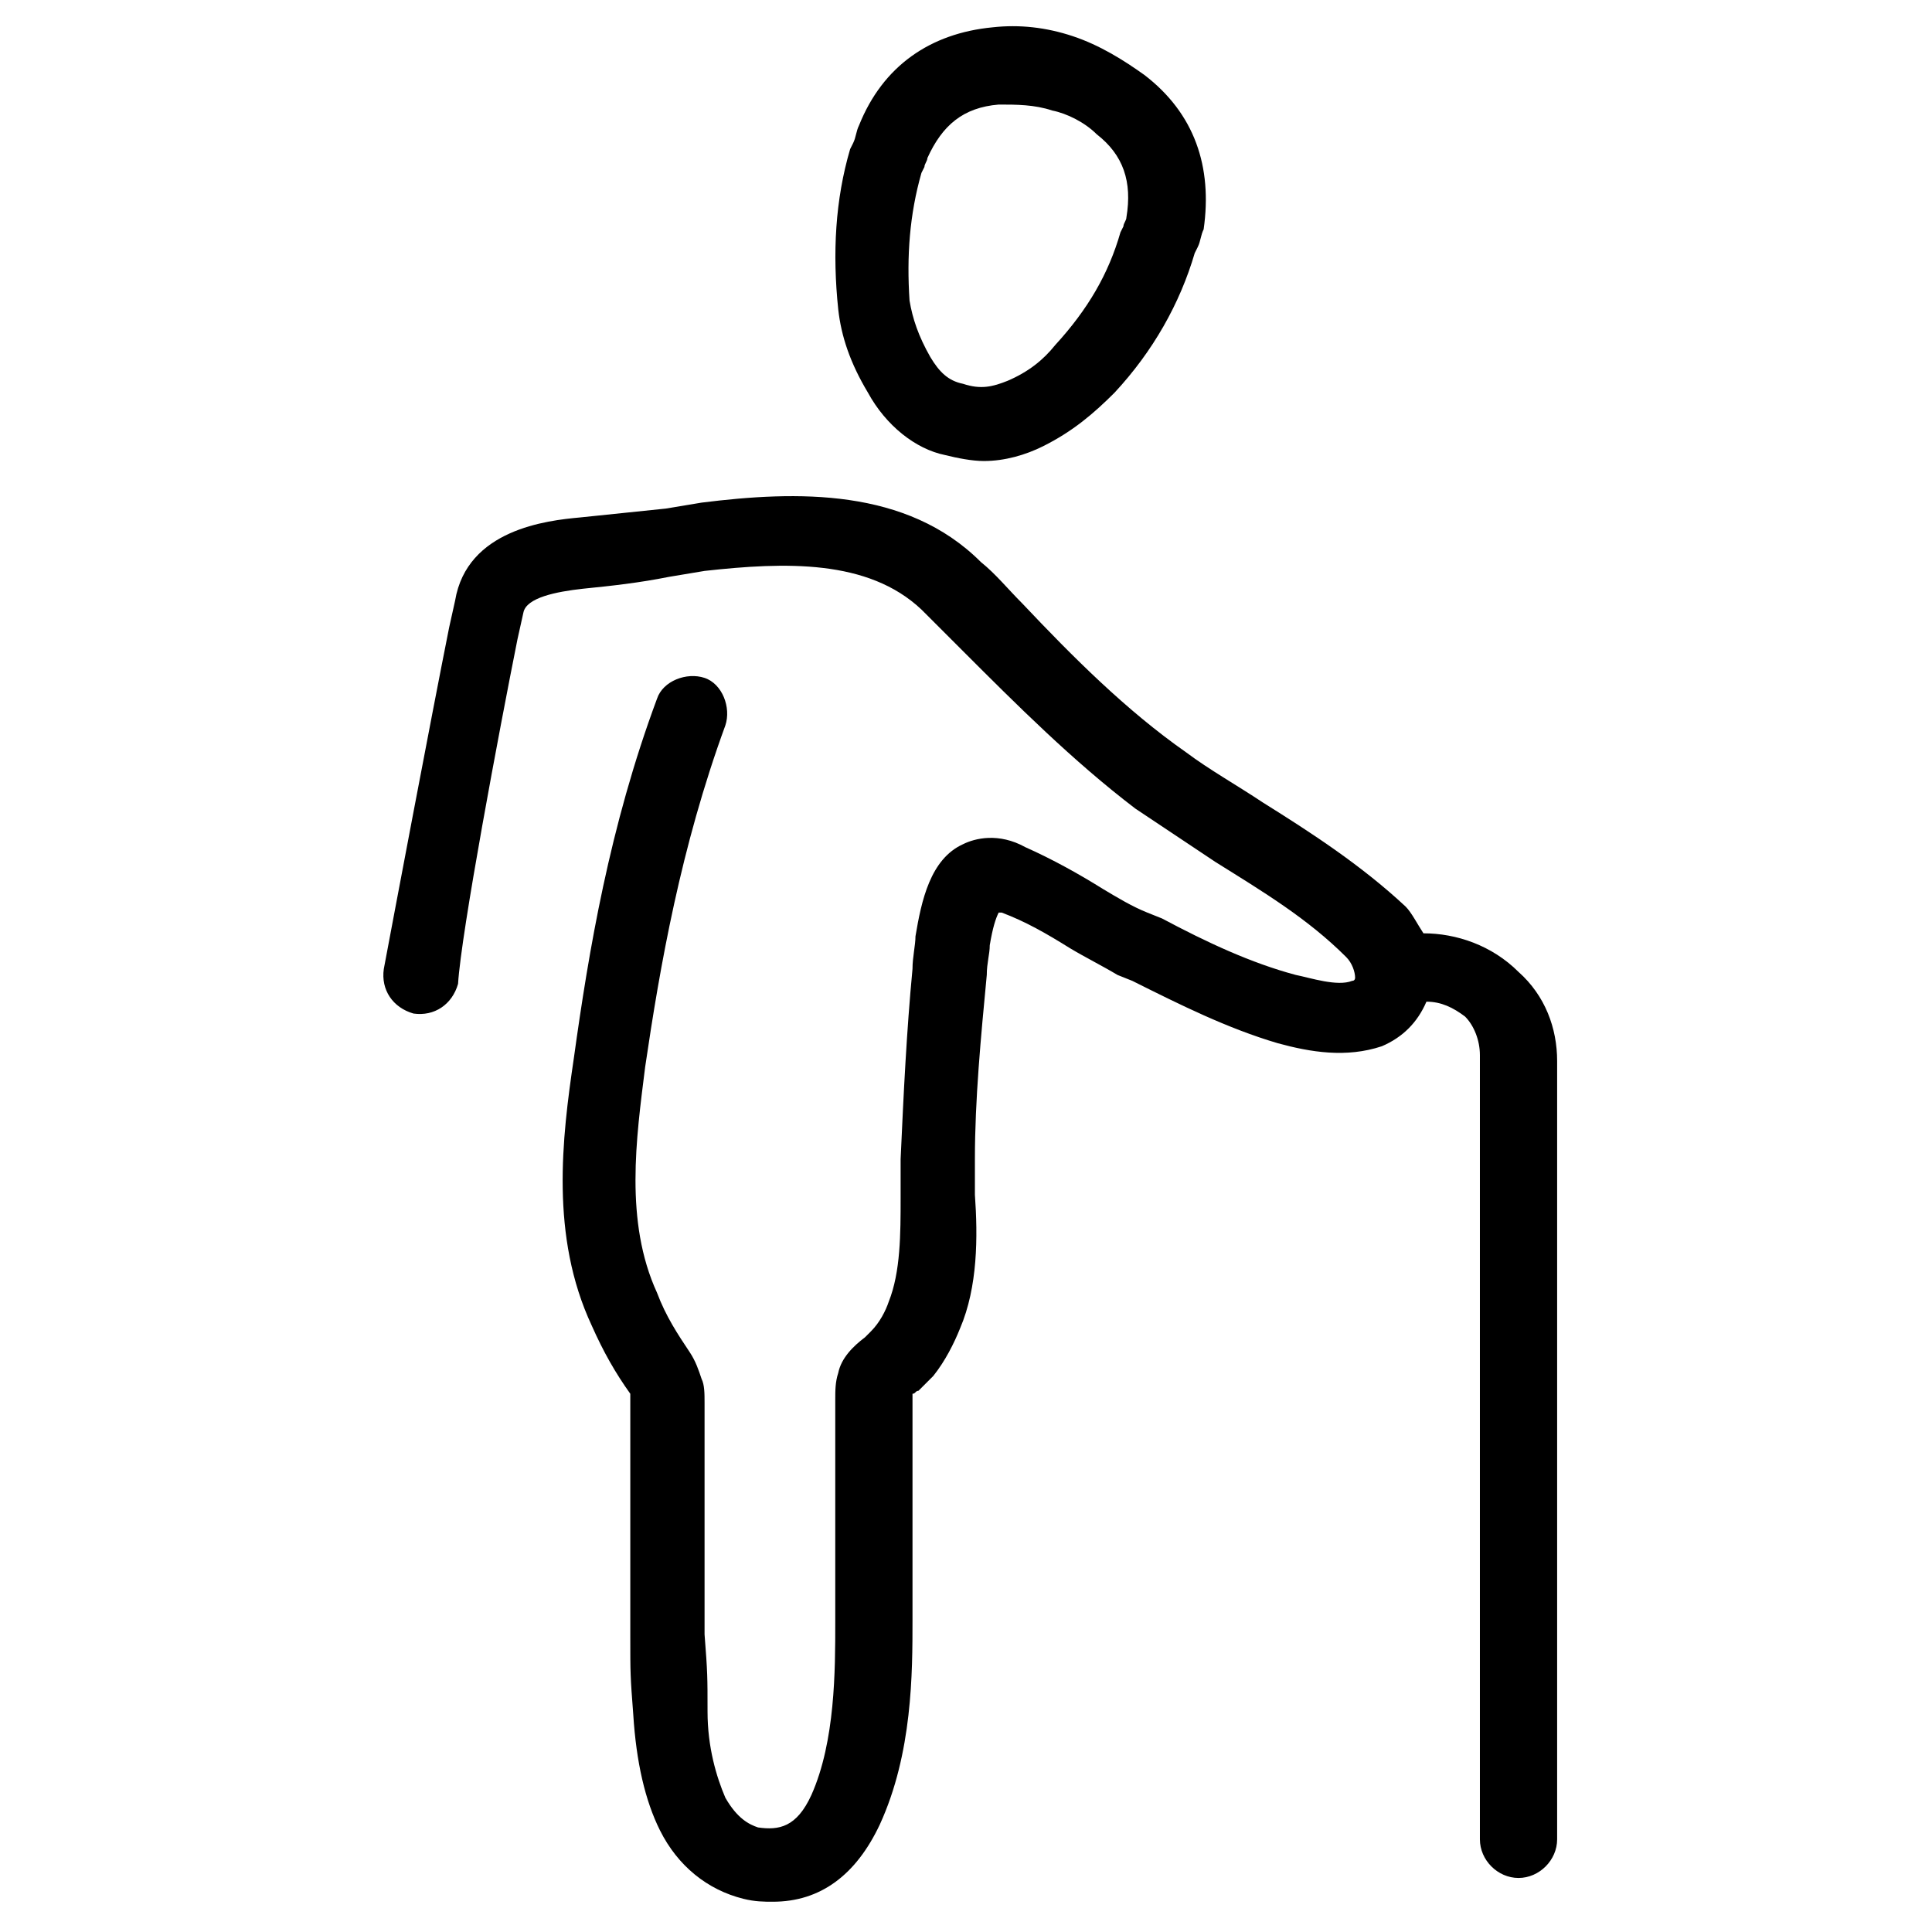
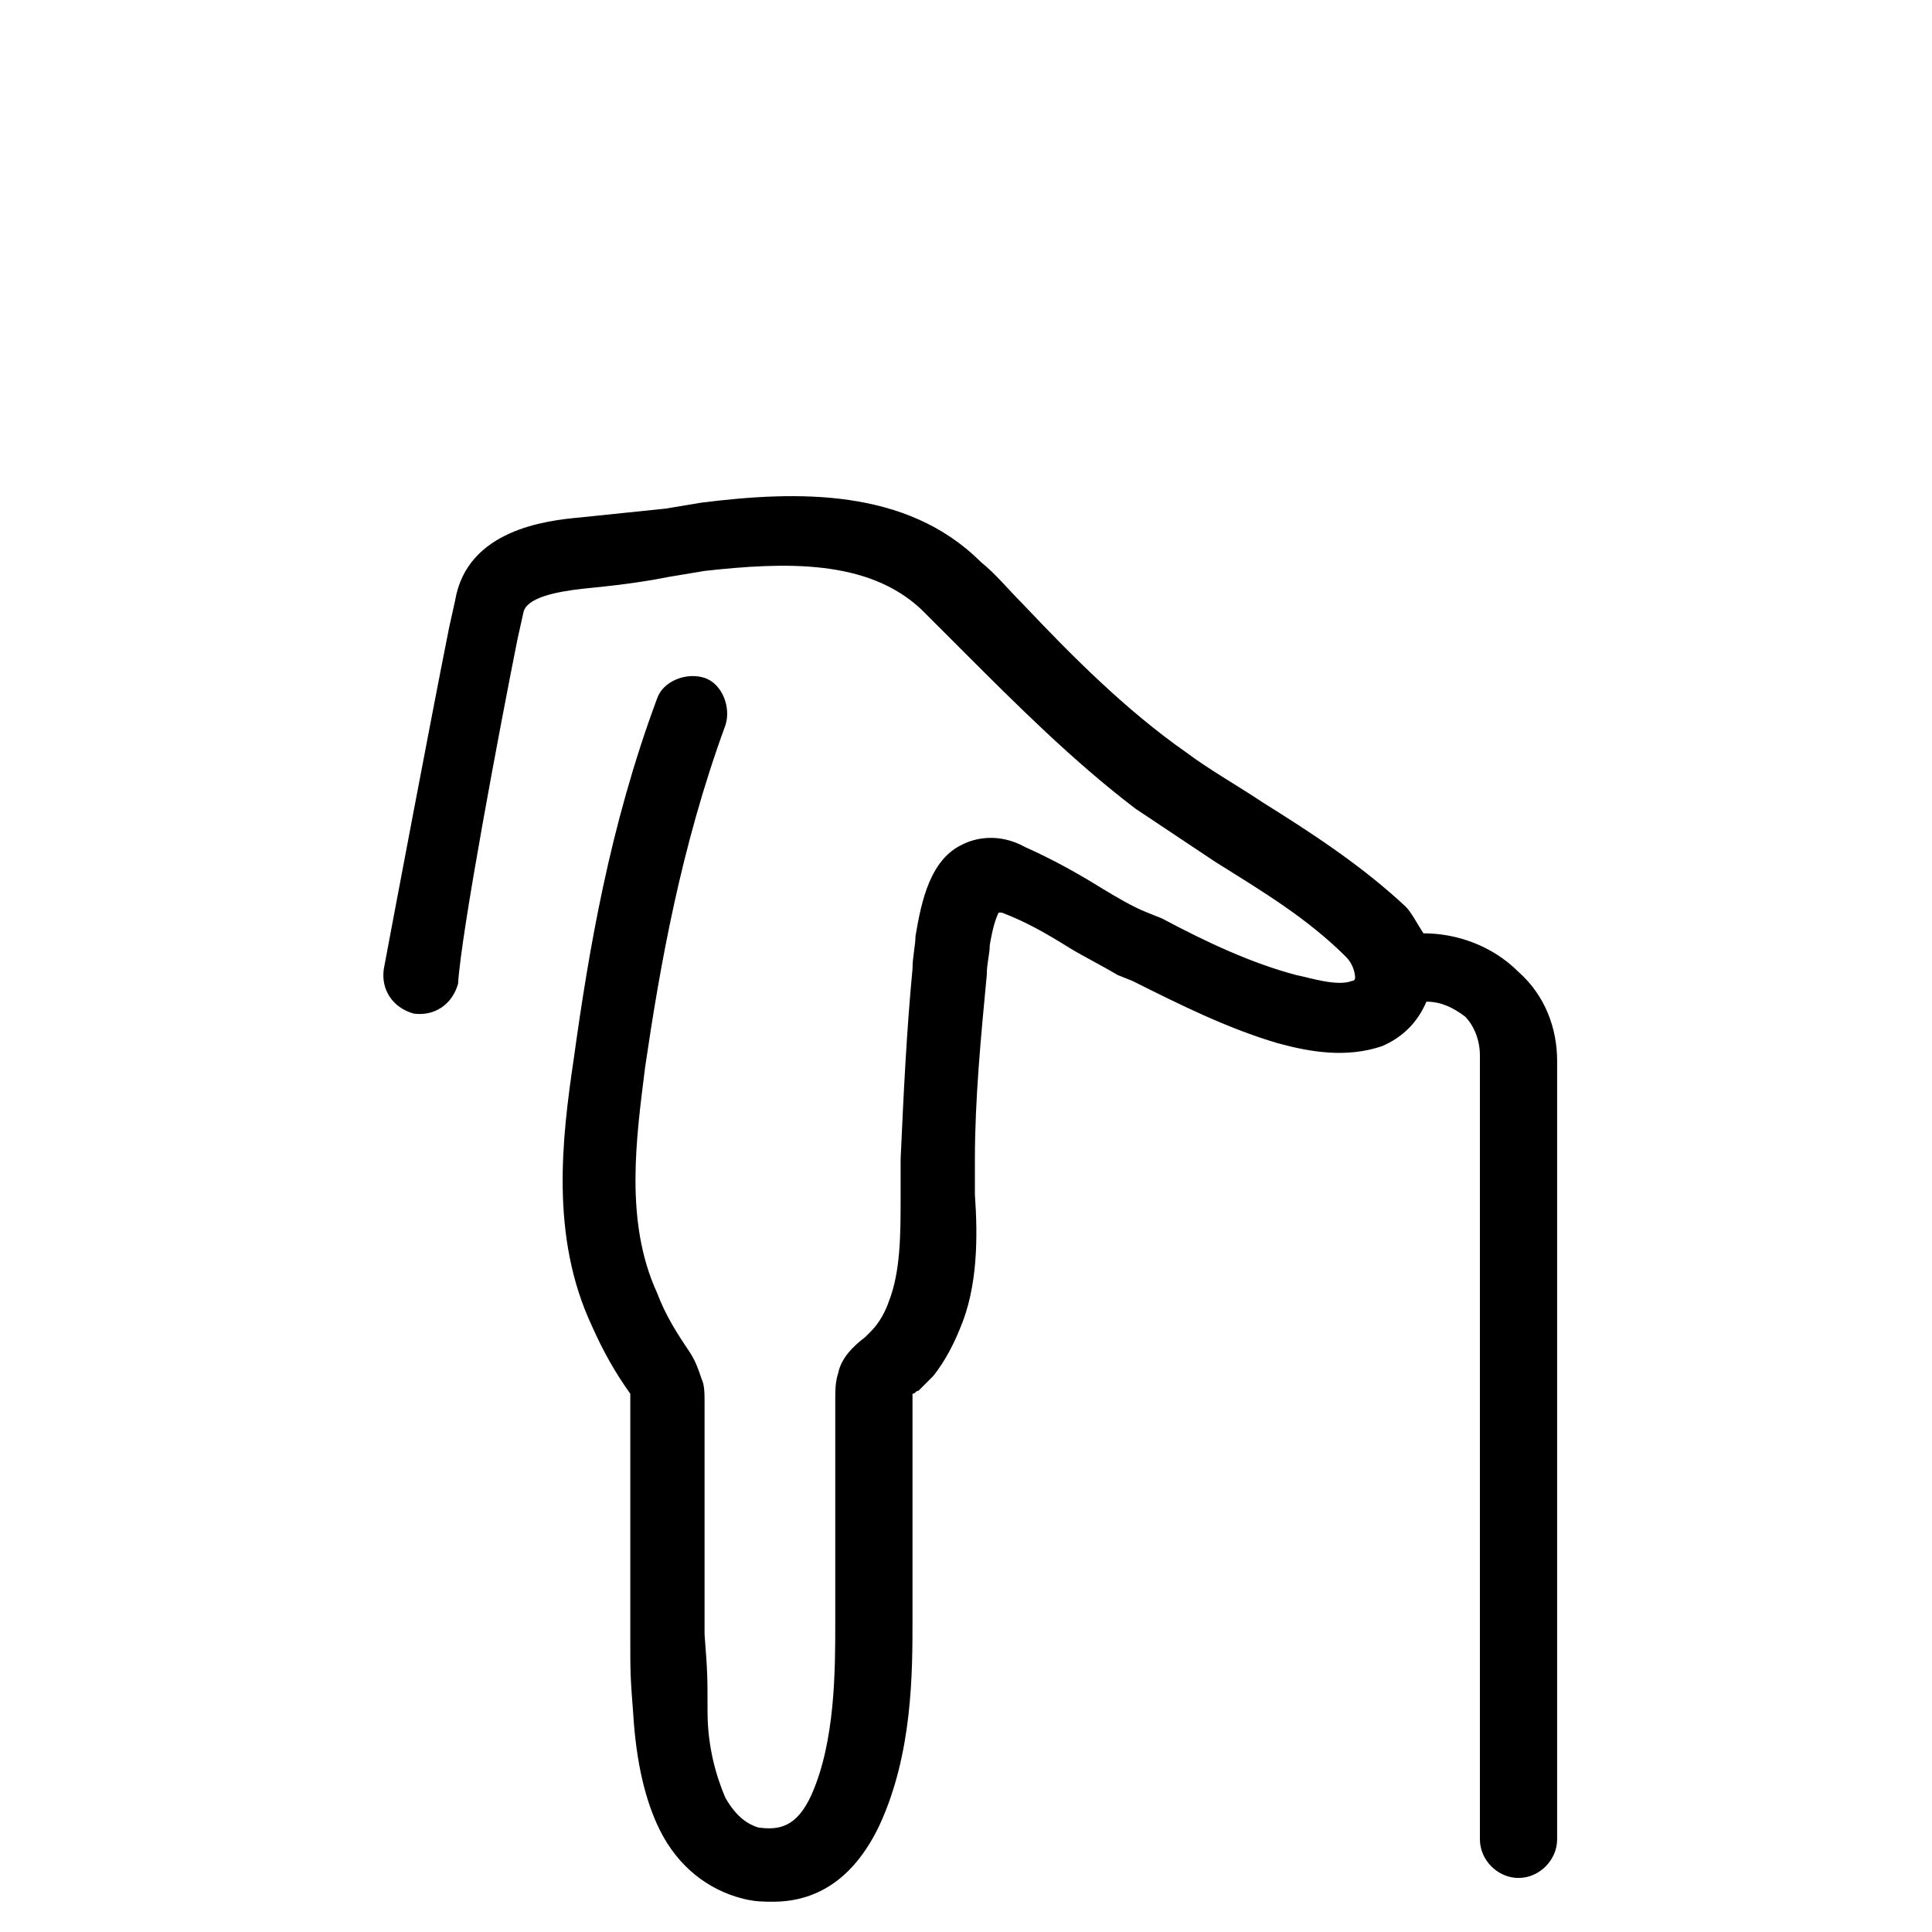
<svg xmlns="http://www.w3.org/2000/svg" fill="#000000" width="800px" height="800px" version="1.1" viewBox="144 144 512 512">
  <g>
-     <path d="m394.49 264.6c3.148 0.789 7.086 1.574 10.234 1.574 5.512 0 11.02-1.574 15.742-3.938 7.871-3.938 13.383-8.66 18.895-14.168 10.234-11.02 17.32-23.617 21.254-37l0.789-1.574c0.789-1.574 0.789-3.148 1.574-4.723 2.359-16.531-2.363-30.703-15.746-40.938-5.512-3.938-11.809-7.871-18.895-10.234-7.086-2.363-14.168-3.148-21.254-2.363-16.531 1.574-29.125 10.234-35.426 25.977-0.789 1.574-0.789 3.148-1.574 4.723l-0.789 1.574c-3.938 13.383-4.723 27.551-3.148 42.508 0.789 7.086 3.148 14.168 7.871 22.043 4.727 8.664 12.602 14.961 20.473 16.539zm-6.297-74.785 0.789-1.574c0-0.789 0.789-1.574 0.789-2.363 3.938-8.66 9.445-13.383 18.895-14.168 4.723 0 9.445 0 14.168 1.574 3.93 0.785 8.656 3.148 11.805 6.297 7.086 5.512 9.445 12.594 7.871 22.043 0 0.789-0.789 1.574-0.789 2.363l-0.789 1.574c-3.148 11.02-8.66 20.469-17.32 29.914-3.148 3.938-7.086 7.086-12.594 9.445-3.938 1.574-7.086 2.363-11.809 0.789-3.938-0.789-6.297-3.148-8.66-7.086-3.148-5.512-4.723-10.234-5.512-14.957-0.781-11.812 0.008-22.832 3.156-33.852z" />
    <path d="m521.23 391.34c-1.574-2.363-3.148-5.512-4.723-7.086-11.809-11.02-25.191-19.68-37.785-27.551-7.086-4.723-14.168-8.66-20.469-13.383-15.742-11.02-29.914-25.191-43.297-39.359-3.938-3.938-7.086-7.871-11.02-11.02-19.68-19.68-48.805-18.895-73.996-15.742l-9.445 1.574c-7.871 0.789-14.957 1.574-22.828 2.363-8.66 0.789-29.914 3.148-33.062 22.043l-1.574 7.086c-4.723 23.617-14.957 77.934-17.32 90.527-0.789 5.512 2.363 10.234 7.871 11.809 5.512 0.789 10.234-2.363 11.809-7.871 0.789-13.391 11.02-67.707 15.746-91.324l1.574-7.086c0.789-3.938 8.66-5.512 15.742-6.297 7.871-0.789 14.957-1.574 22.828-3.148l9.445-1.574c21.254-2.363 43.297-3.148 57.465 10.234 3.938 3.938 7.086 7.086 11.02 11.02 14.168 14.168 29.125 29.125 45.656 41.723 7.086 4.723 14.168 9.445 21.254 14.168 12.594 7.871 24.402 14.957 34.637 25.191 1.574 1.574 2.363 3.938 2.363 5.512 0 0 0 0.789-0.789 0.789-3.938 1.574-11.02-0.789-14.957-1.574-11.809-3.148-23.617-8.66-35.426-14.957l-3.938-1.574c-3.938-1.574-7.871-3.938-11.809-6.297-6.297-3.938-13.383-7.871-20.469-11.02-7.086-3.938-13.383-2.363-16.531-0.789-8.66 3.938-11.02 14.957-12.594 24.402 0 2.363-0.789 5.512-0.789 8.66-1.574 16.531-2.363 33.062-3.148 50.383v10.234c0 9.445 0 19.68-3.148 27.551-0.789 2.363-2.363 5.512-4.723 7.871l-1.574 1.574c-3.148 2.363-6.297 5.512-7.086 9.445-0.789 2.363-0.789 4.723-0.789 7.086v33.852 19.68 5.512c0 12.594 0 31.488-6.297 45.656-3.938 8.66-8.66 9.445-14.168 8.66-2.363-0.789-5.512-2.363-8.66-7.871-2.363-5.512-4.723-13.383-4.723-22.828s0-10.234-0.789-20.469v-61.402c0-2.363 0-4.723-0.789-6.297-0.789-2.363-1.574-4.723-3.148-7.086-3.148-4.723-6.297-9.445-8.66-15.742-8.66-18.895-5.512-40.934-3.148-59.828 3.938-26.766 9.445-58.254 21.254-90.527 1.574-4.723-0.789-11.02-5.512-12.594-4.723-1.574-11.02 0.789-12.594 5.512-12.594 33.852-18.105 66.914-22.043 95.25-3.148 21.254-6.297 47.23 4.723 70.848 3.148 7.086 6.297 12.594 10.234 18.105v2.363 61.402 0.789c0 9.445 0 10.234 0.789 20.469 0.789 12.594 3.148 22.828 7.086 30.699 4.723 9.445 12.594 15.742 22.043 18.105 3.148 0.789 5.512 0.789 7.871 0.789 12.594 0 22.043-7.086 28.34-20.469 8.66-18.895 8.66-40.148 8.66-54.316v-5.512-19.68-33.062-1.574c0.789 0 0.789-0.789 1.574-0.789l3.938-3.938c3.148-3.938 5.512-8.66 7.086-12.594 4.723-11.02 4.723-24.402 3.938-35.426v-9.445c0-15.742 1.574-32.273 3.148-48.805 0-3.148 0.789-5.512 0.789-7.871 0.789-4.723 1.574-7.086 2.363-8.66h0.789c6.297 2.363 11.809 5.512 18.105 9.445 3.938 2.363 8.66 4.723 12.594 7.086l3.938 1.574c12.594 6.297 25.191 12.594 38.574 16.531 8.66 2.363 18.105 3.938 27.551 0.789 5.512-2.363 9.445-6.297 11.809-11.809 3.938 0 7.086 1.574 10.234 3.938 2.363 2.363 3.938 6.297 3.938 10.234v207.82c0 5.512 4.723 10.234 10.234 10.234s10.234-4.723 10.234-10.234v-206.26c0-8.66-3.148-17.32-10.234-23.617-7.086-7.082-16.531-10.23-25.191-10.23z" />
  </g>
</svg>